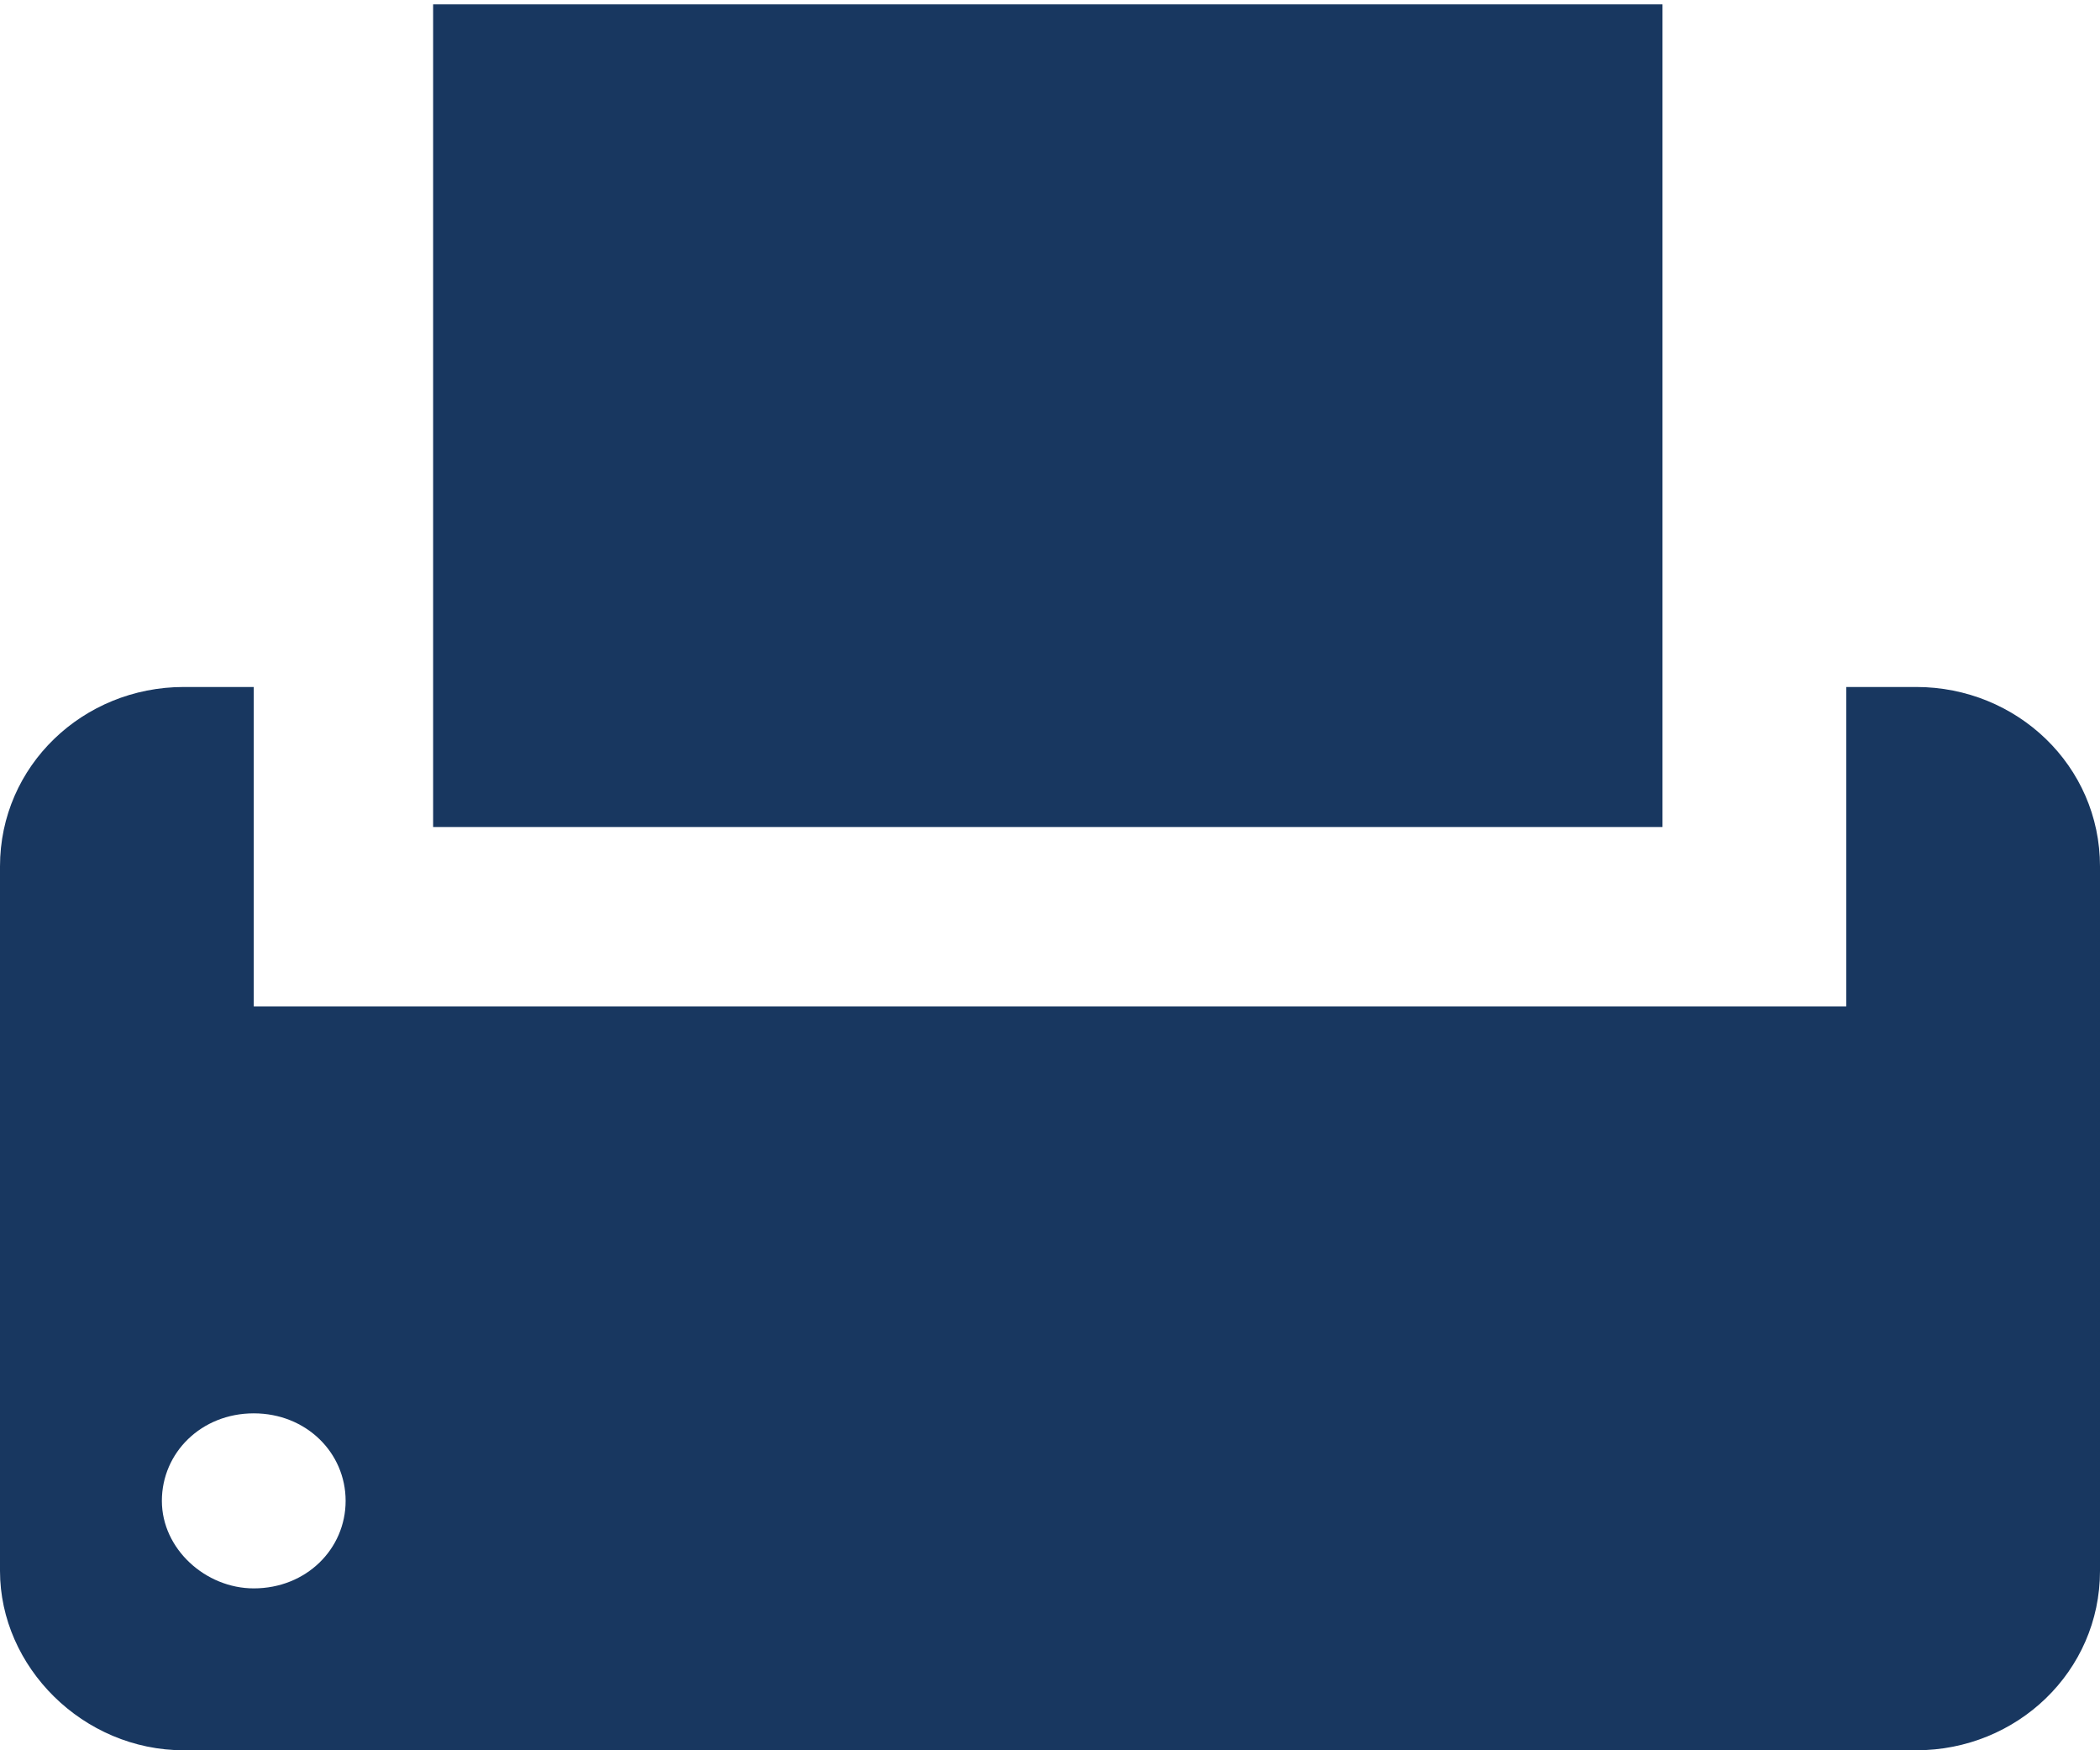
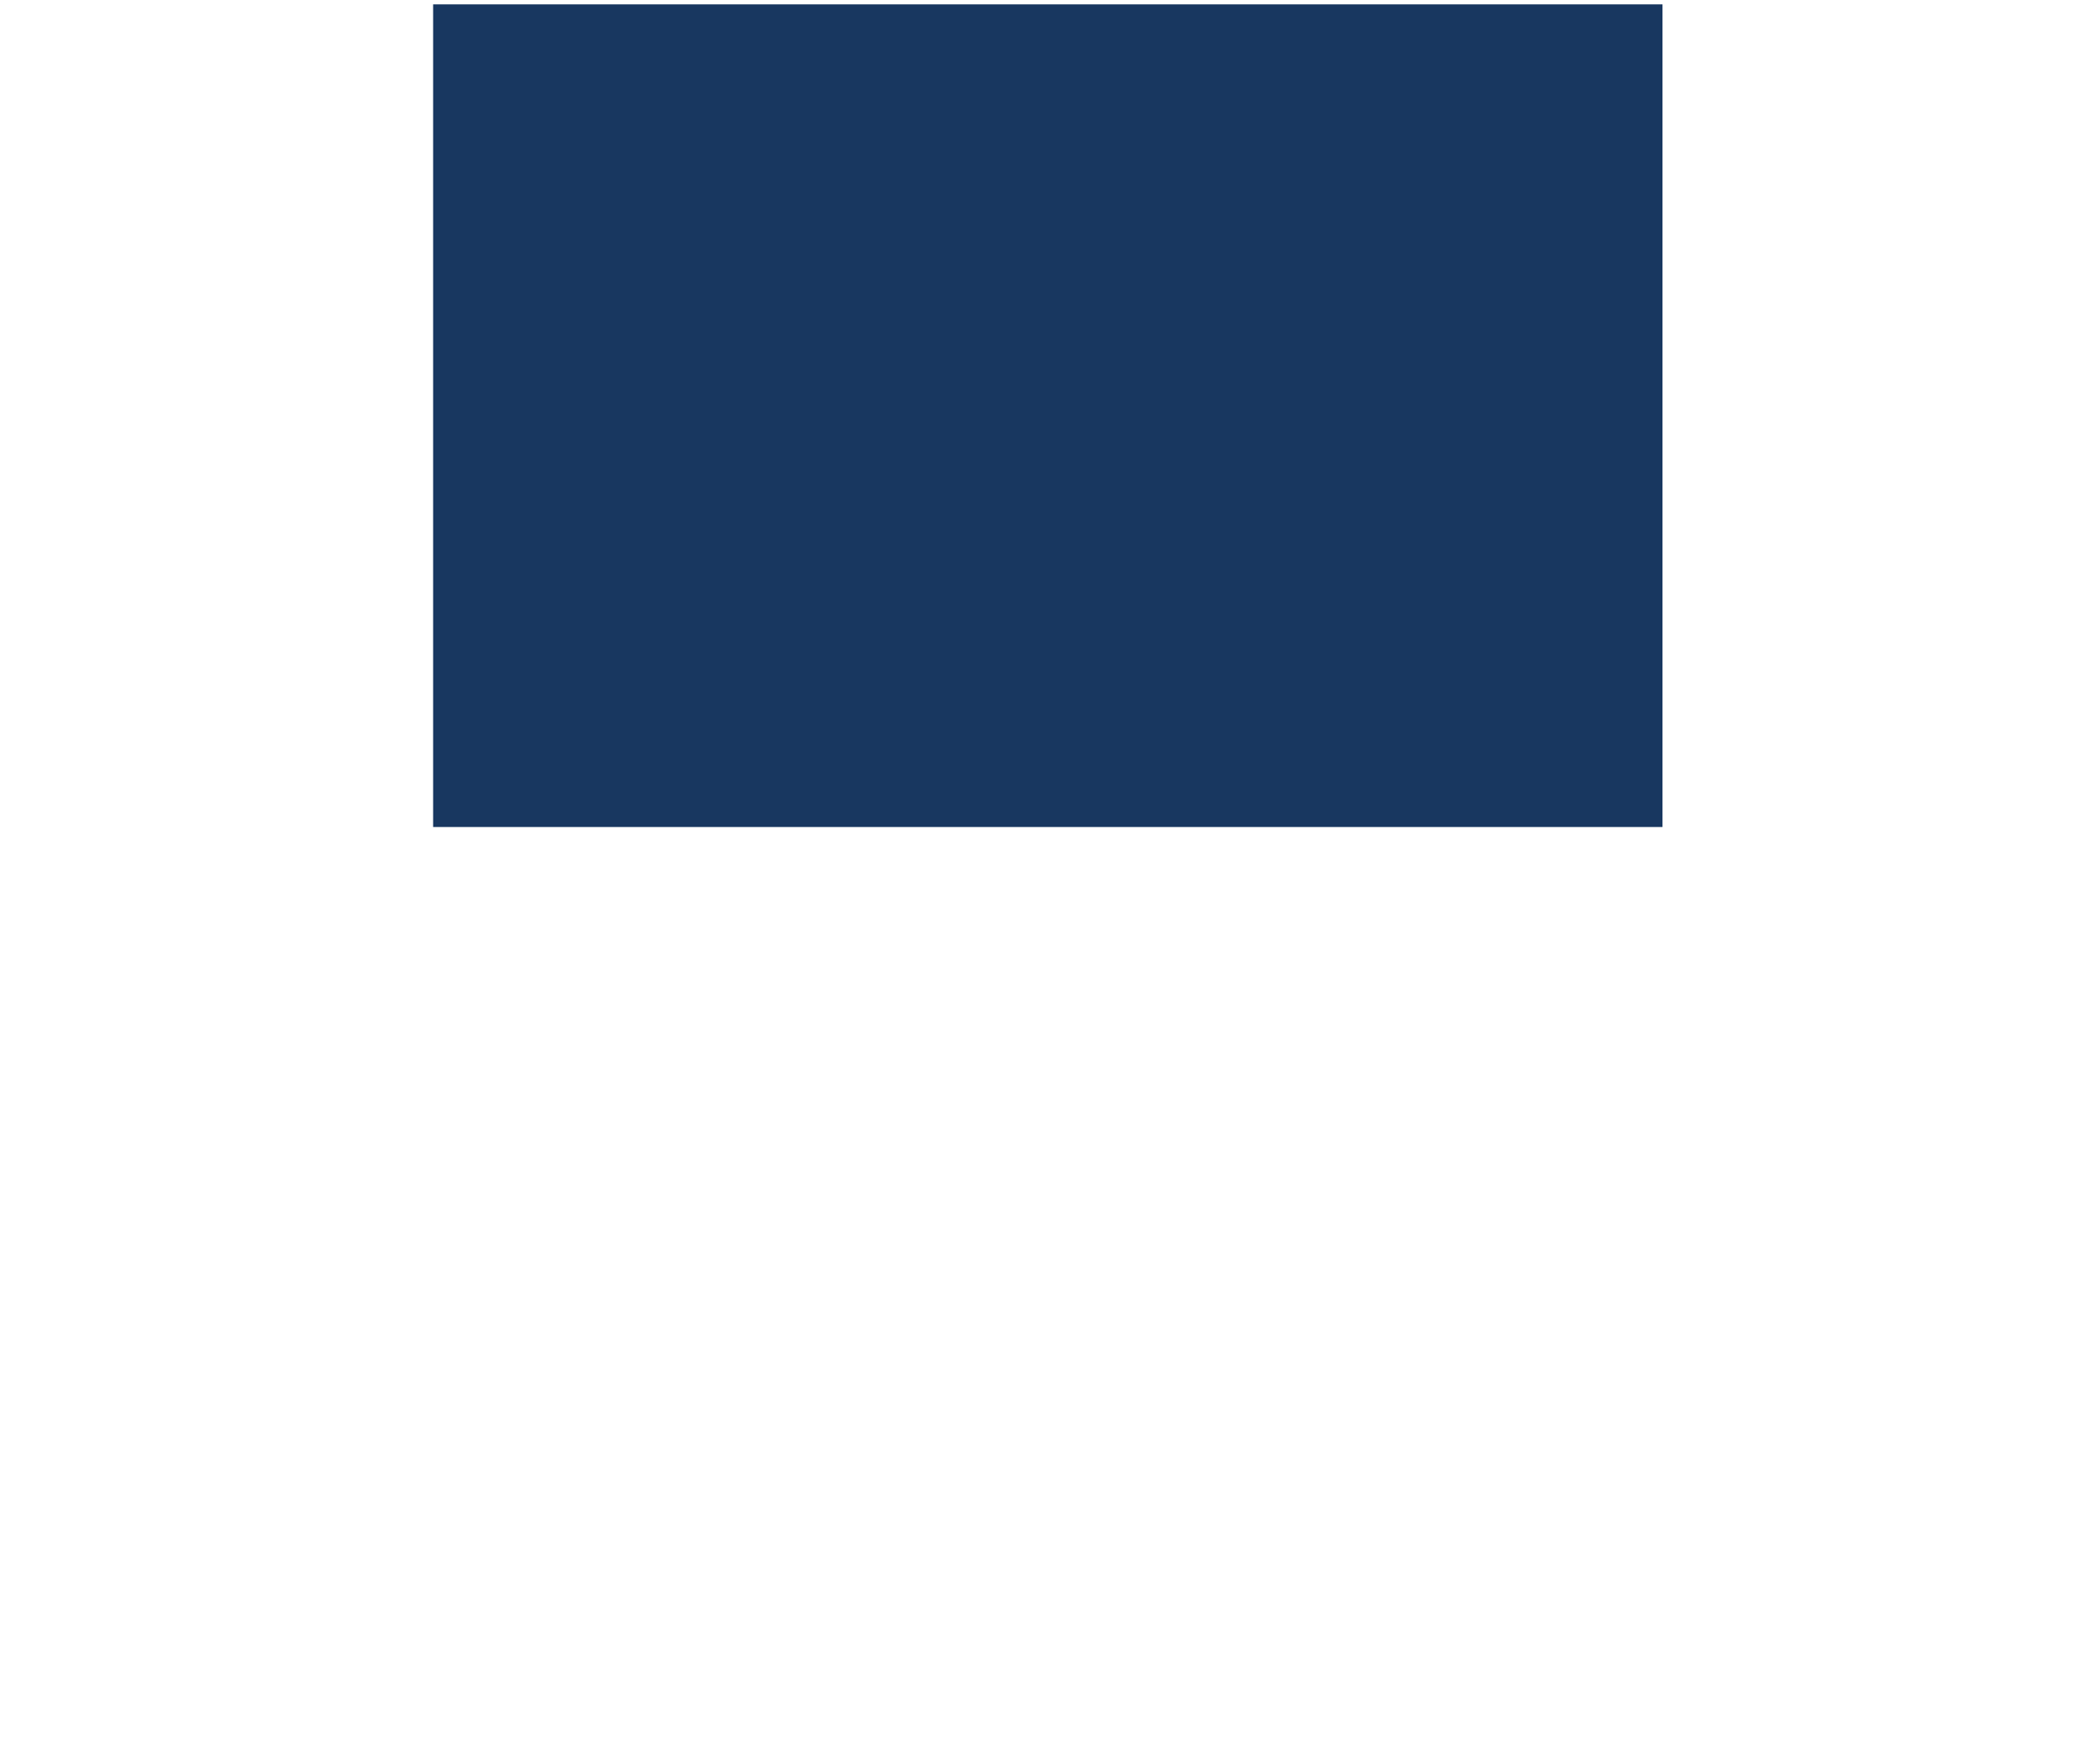
<svg xmlns="http://www.w3.org/2000/svg" version="1.1" id="레이어_1" x="0px" y="0px" viewBox="0 0 48 40" style="enable-background:new 0 0 48 40;" xml:space="preserve">
  <style type="text/css">
	.st0{fill:#183760;}
</style>
  <g>
    <rect x="9.9" y="0.1" class="st0" width="28.1" height="18.8" />
-     <path class="st0" d="M43.8,15.7h-1.6V23H5.8v-7.3H4.2c-2.3,0-4.2,1.8-4.2,4.1v16.1C0,38.1,1.9,40,4.2,40h39.6   c2.3,0,4.2-1.8,4.2-4.1V19.8C48,17.5,46.1,15.7,43.8,15.7z M5.8,36.3c-1.1,0-2.1-0.9-2.1-2c0-1.1,0.9-2,2.1-2s2.1,0.9,2.1,2   S7,36.3,5.8,36.3z" />
  </g>
</svg>